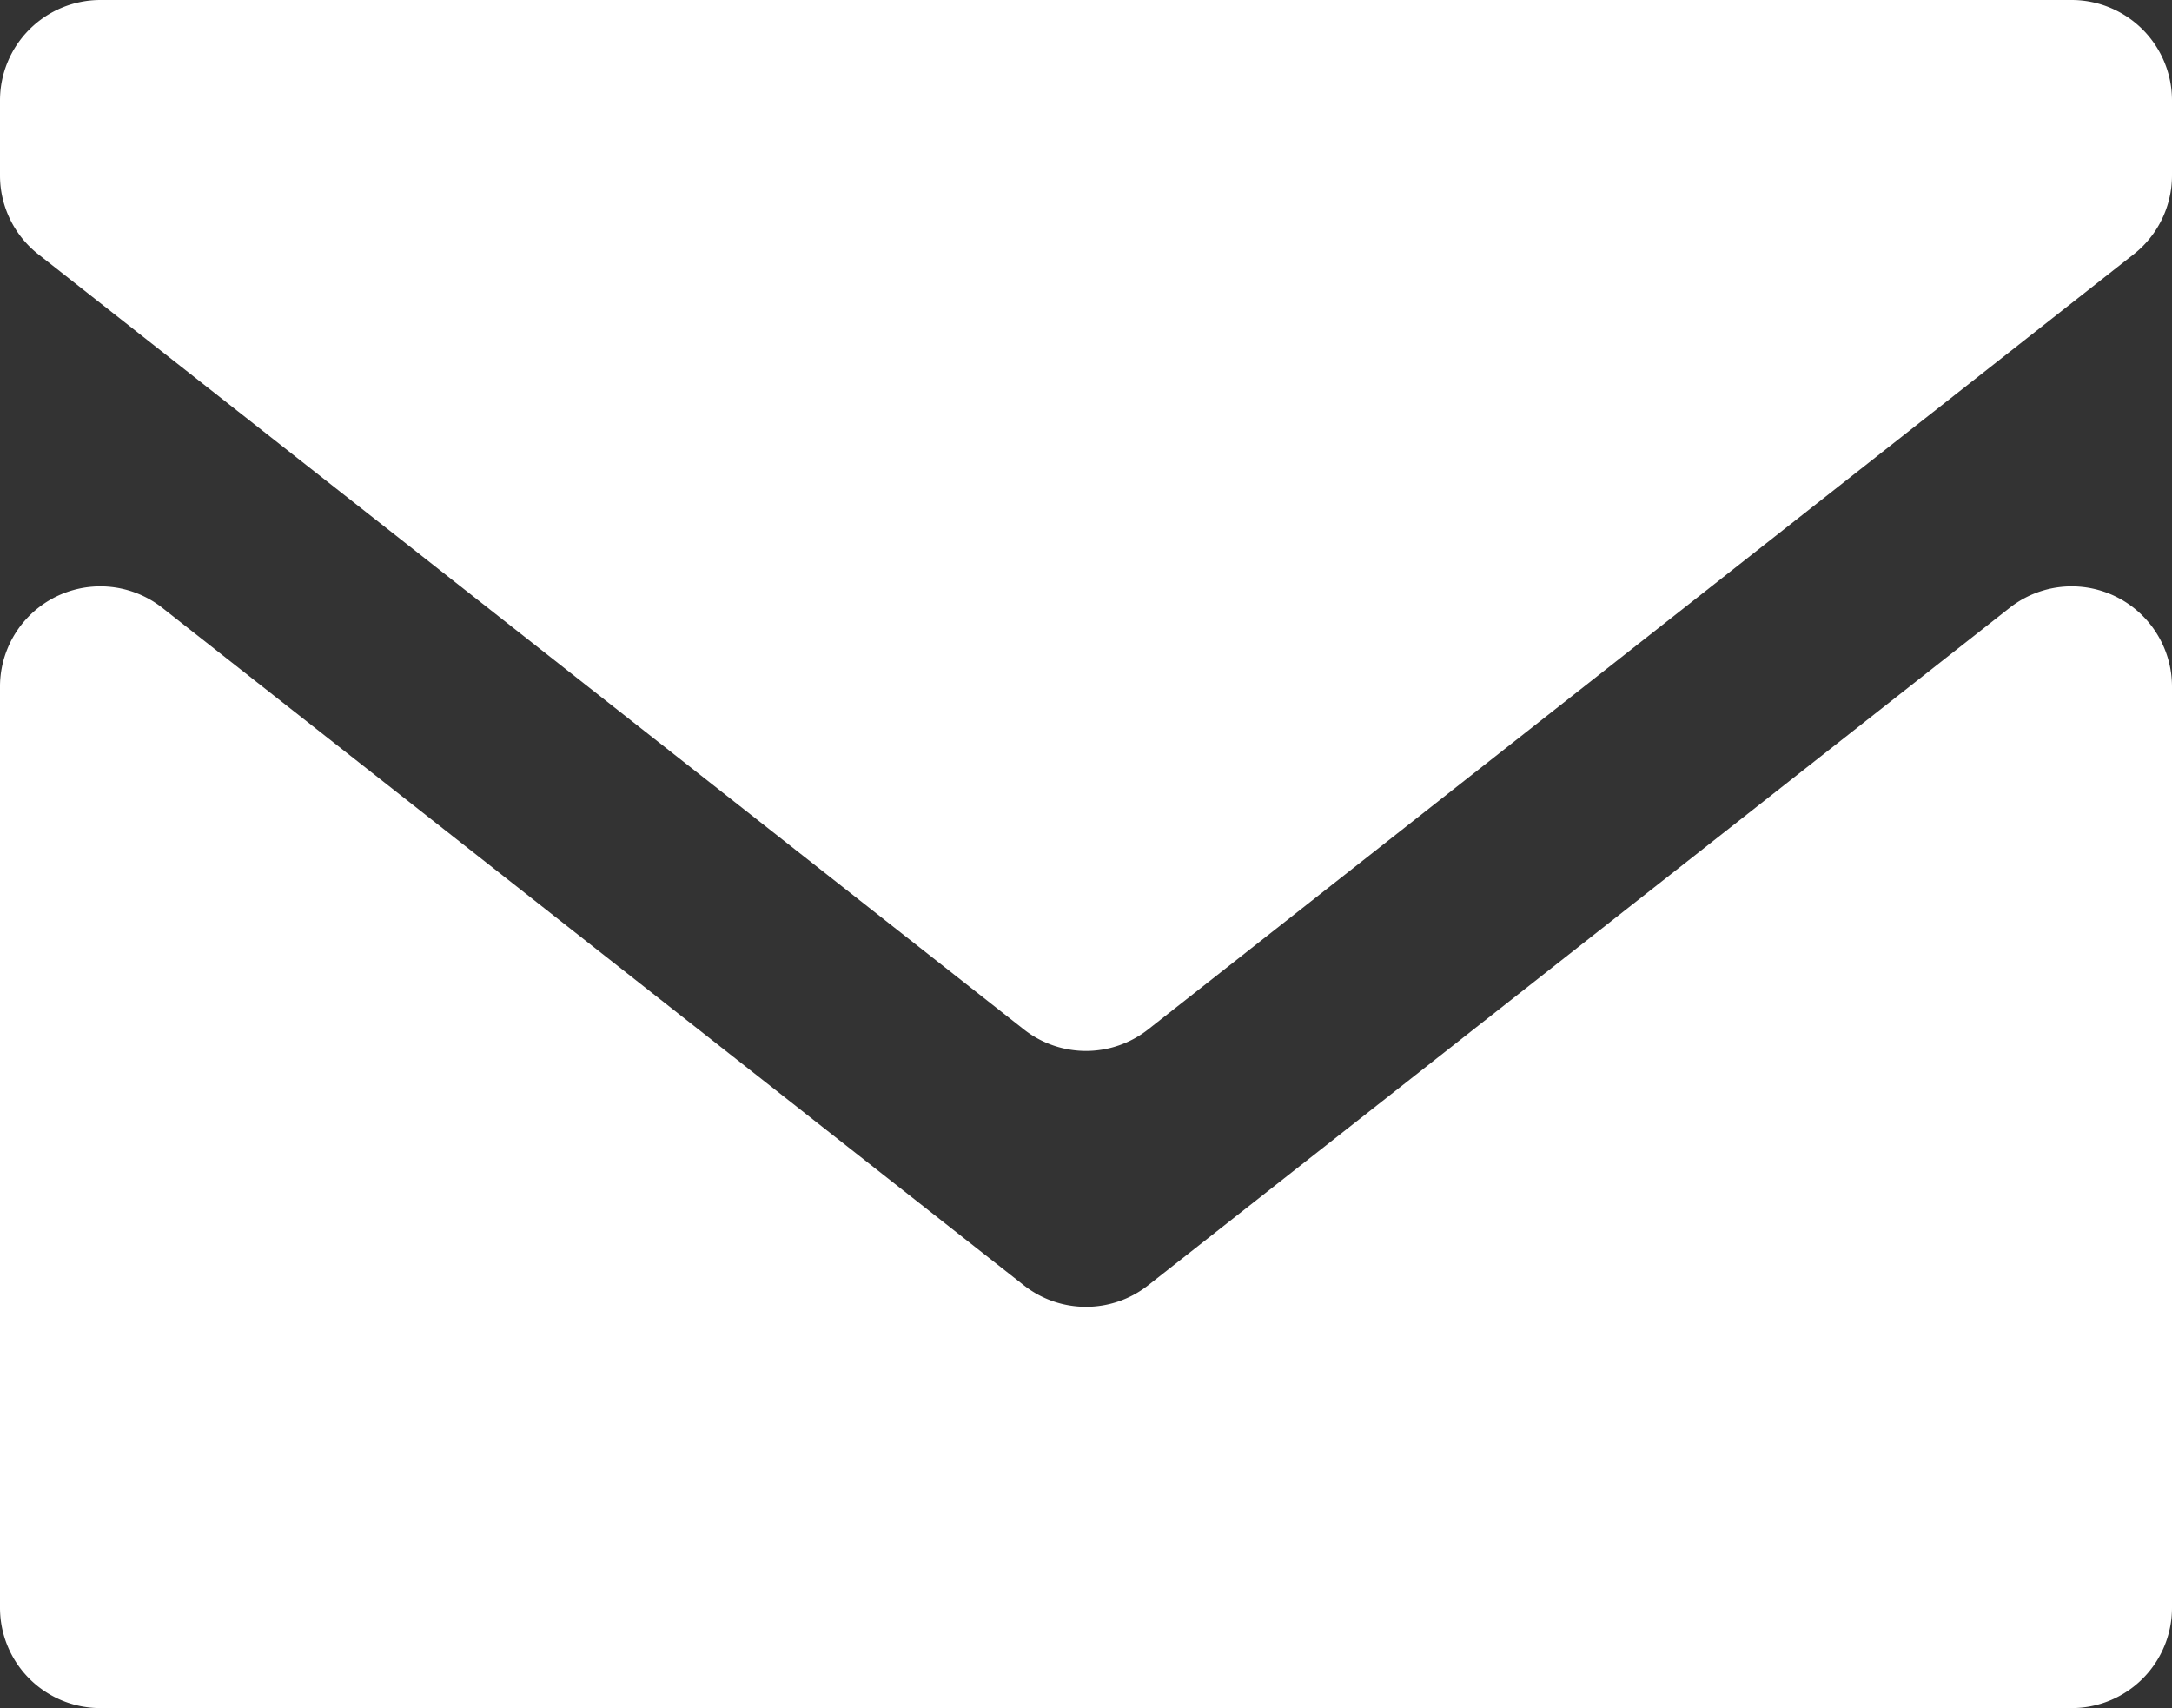
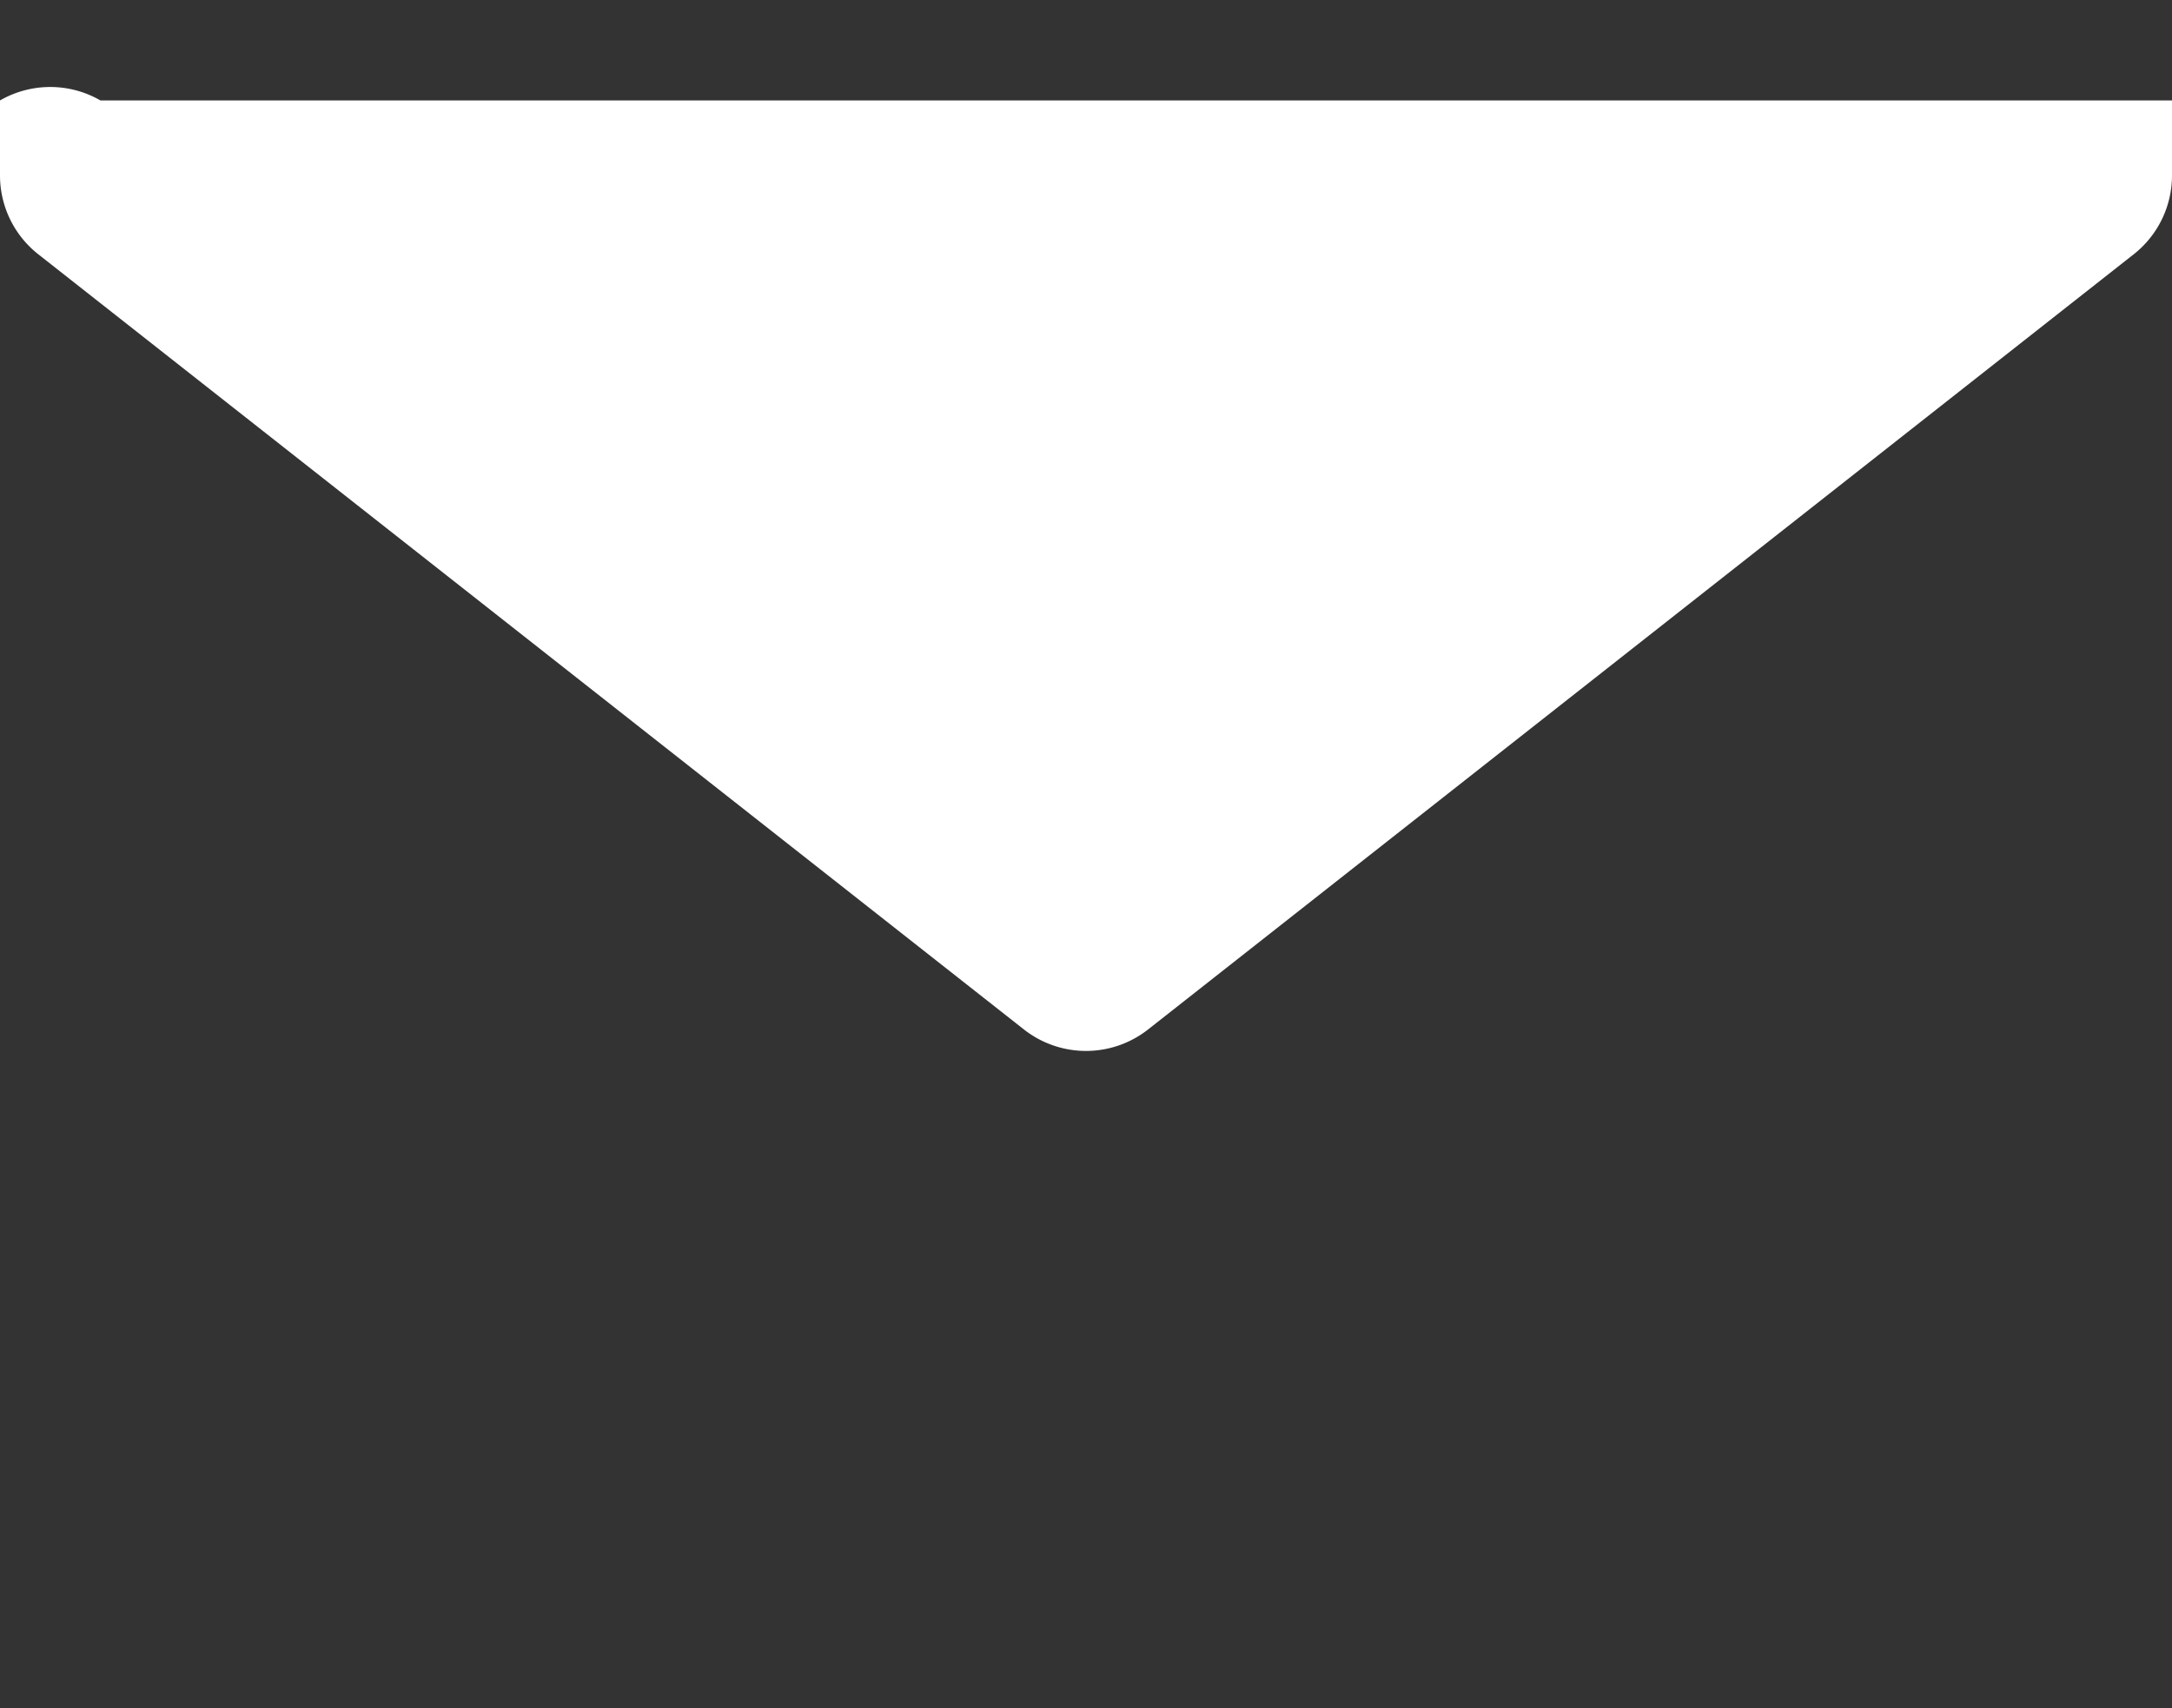
<svg xmlns="http://www.w3.org/2000/svg" width="16" height="12.583" viewBox="0 0 16 12.583">
  <rect x="0" y="0" width="16" height="12.583" fill="#333333" stroke="none" />
  <defs>
    <clipPath id="clip-path">
      <rect id="Rectangle_53" data-name="Rectangle 53" width="16" height="12.583" fill="#fff" />
    </clipPath>
  </defs>
  <g id="Group_252" data-name="Group 252" clip-path="url(#clip-path)">
-     <path id="Path_2979" data-name="Path 2979" d="M7.543,16.8,1.2,11.812a.739.739,0,0,0-1.2.581v6.782a.739.739,0,0,0,.739.739H15.26A.739.739,0,0,0,16,19.175V12.393a.739.739,0,0,0-1.2-.581L8.457,16.8a.74.74,0,0,1-.914,0" transform="translate(0 -7.331)" fill="#fff" />
-     <path id="Path_2980" data-name="Path 2980" d="M16,1.294V.74A.74.74,0,0,0,15.261,0H.74A.74.74,0,0,0,0,.74v.553a.739.739,0,0,0,.283.581l7.26,5.71a.74.74,0,0,0,.914,0l7.26-5.71A.739.739,0,0,0,16,1.294" transform="translate(0 0)" fill="#fff" />
+     <path id="Path_2980" data-name="Path 2980" d="M16,1.294V.74H.74A.74.74,0,0,0,0,.74v.553a.739.739,0,0,0,.283.581l7.26,5.71a.74.74,0,0,0,.914,0l7.26-5.71A.739.739,0,0,0,16,1.294" transform="translate(0 0)" fill="#fff" />
  </g>
</svg>